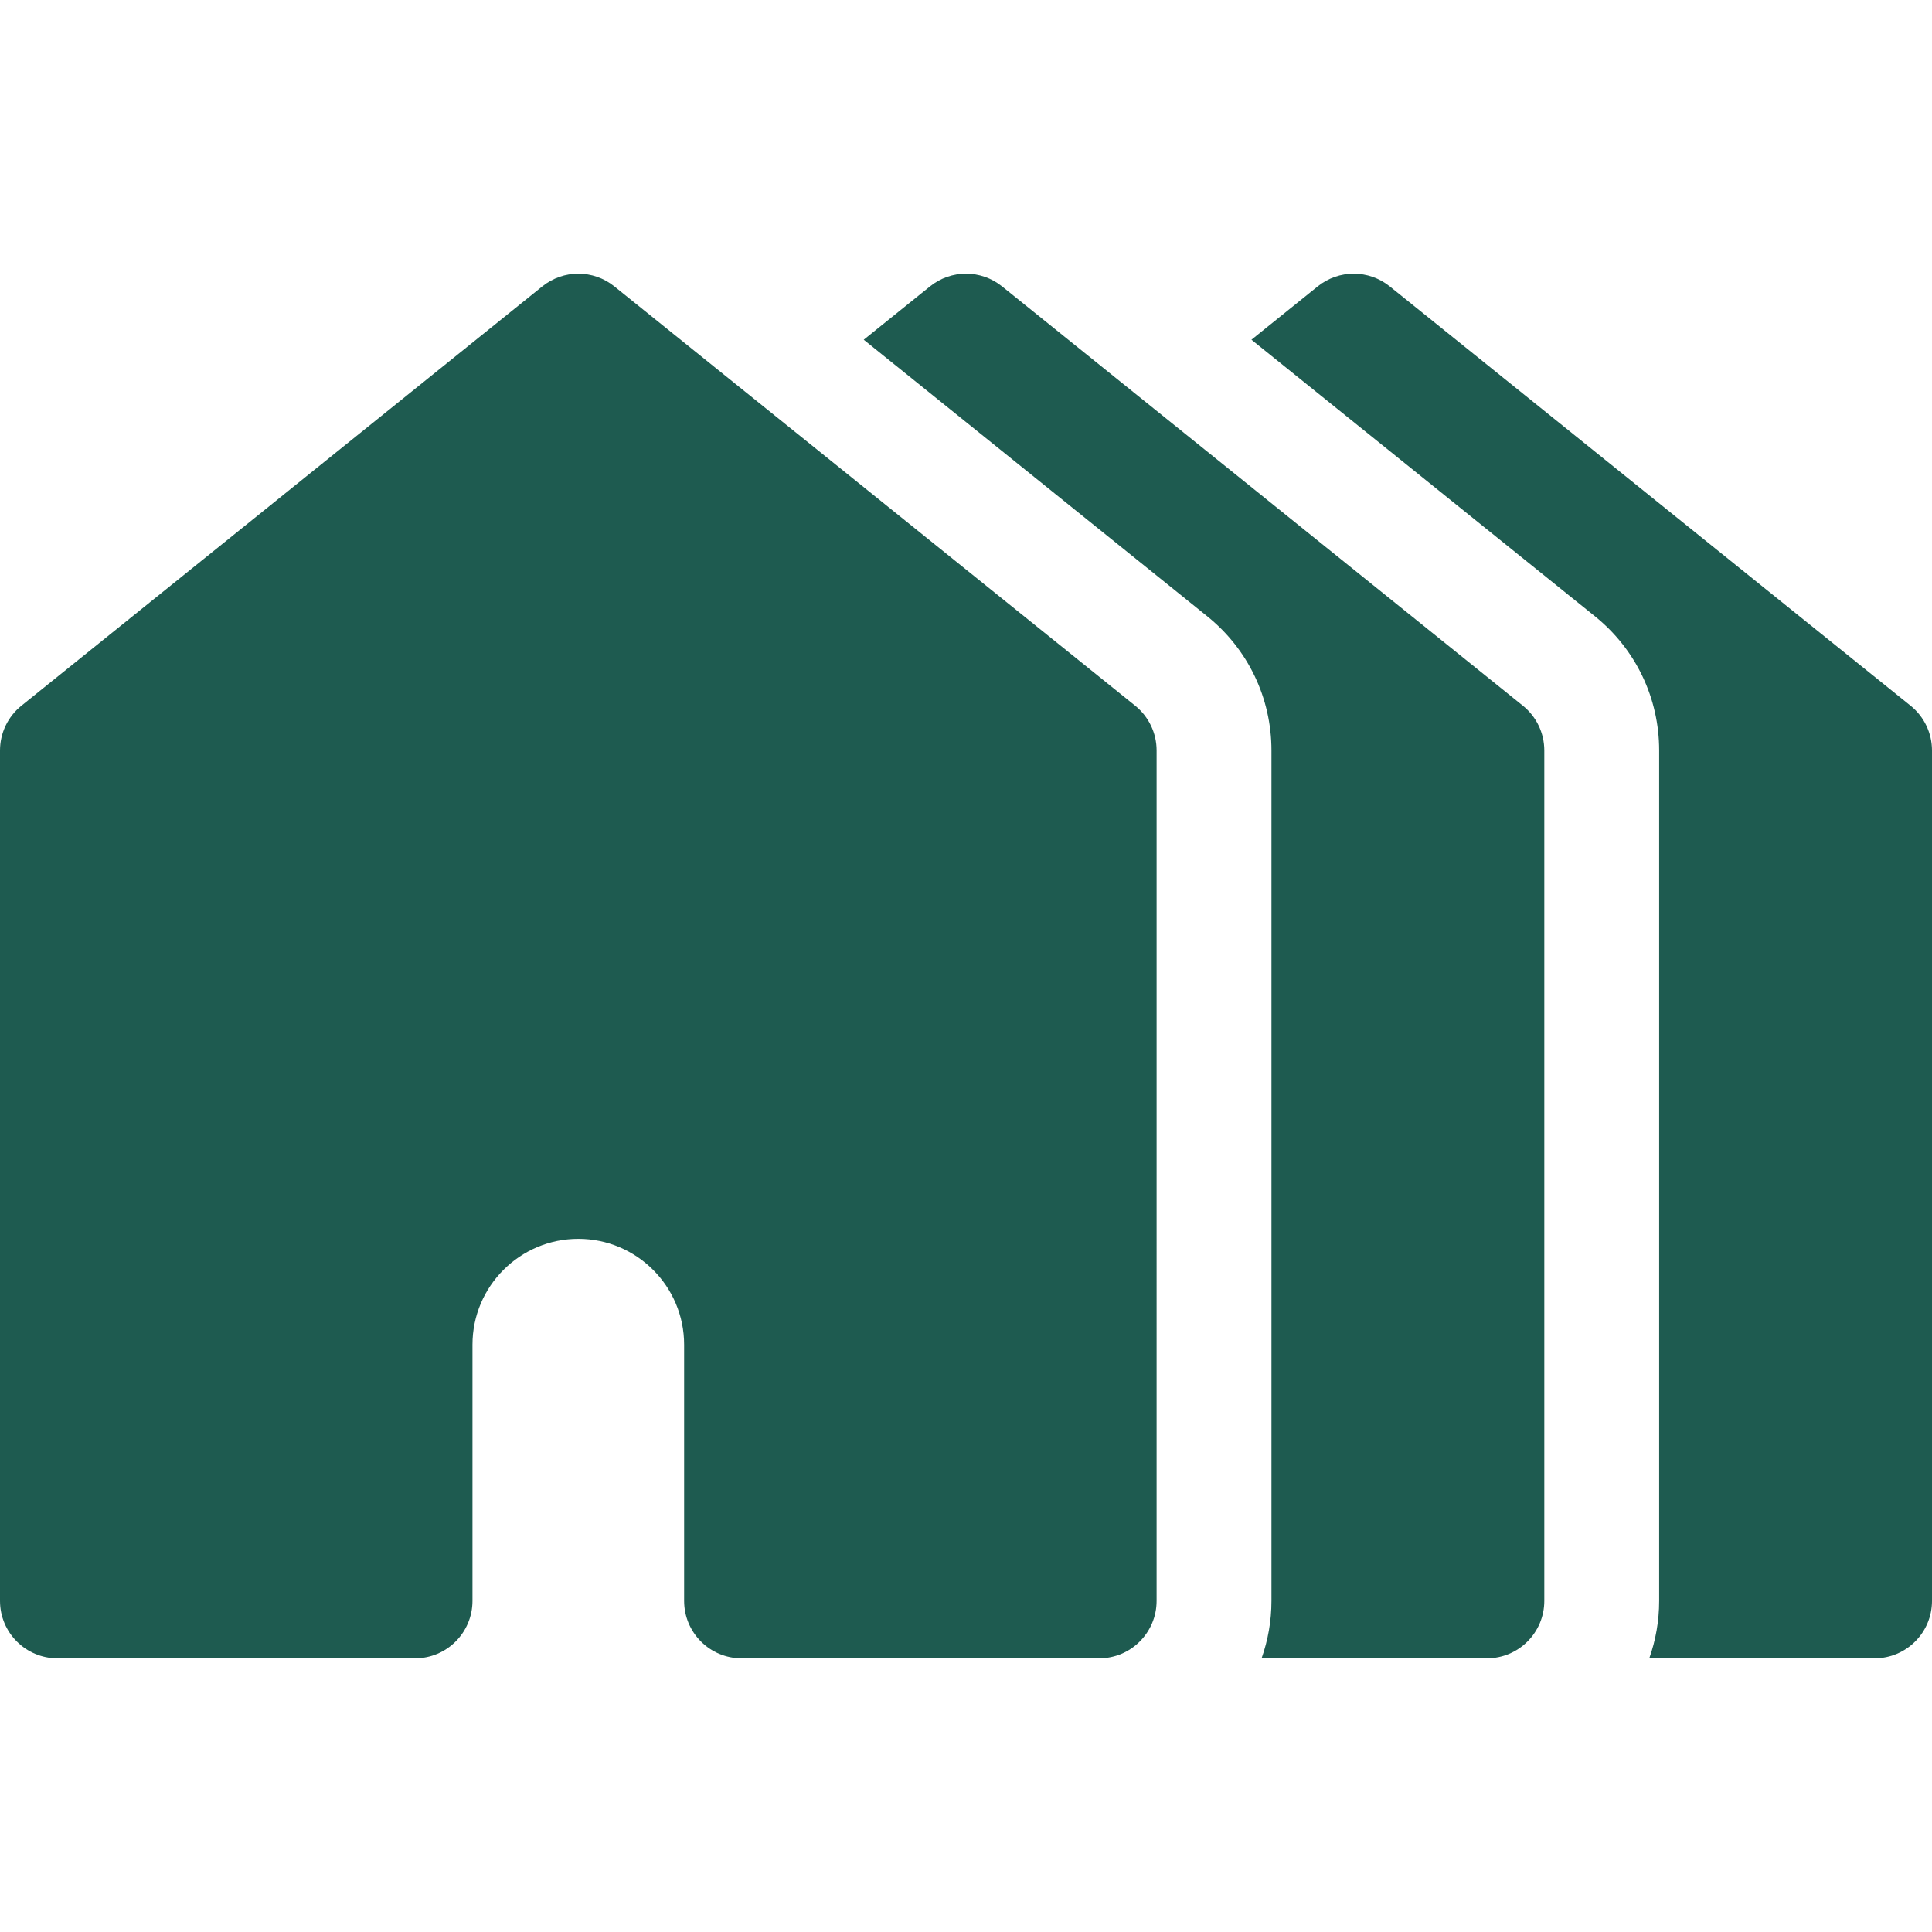
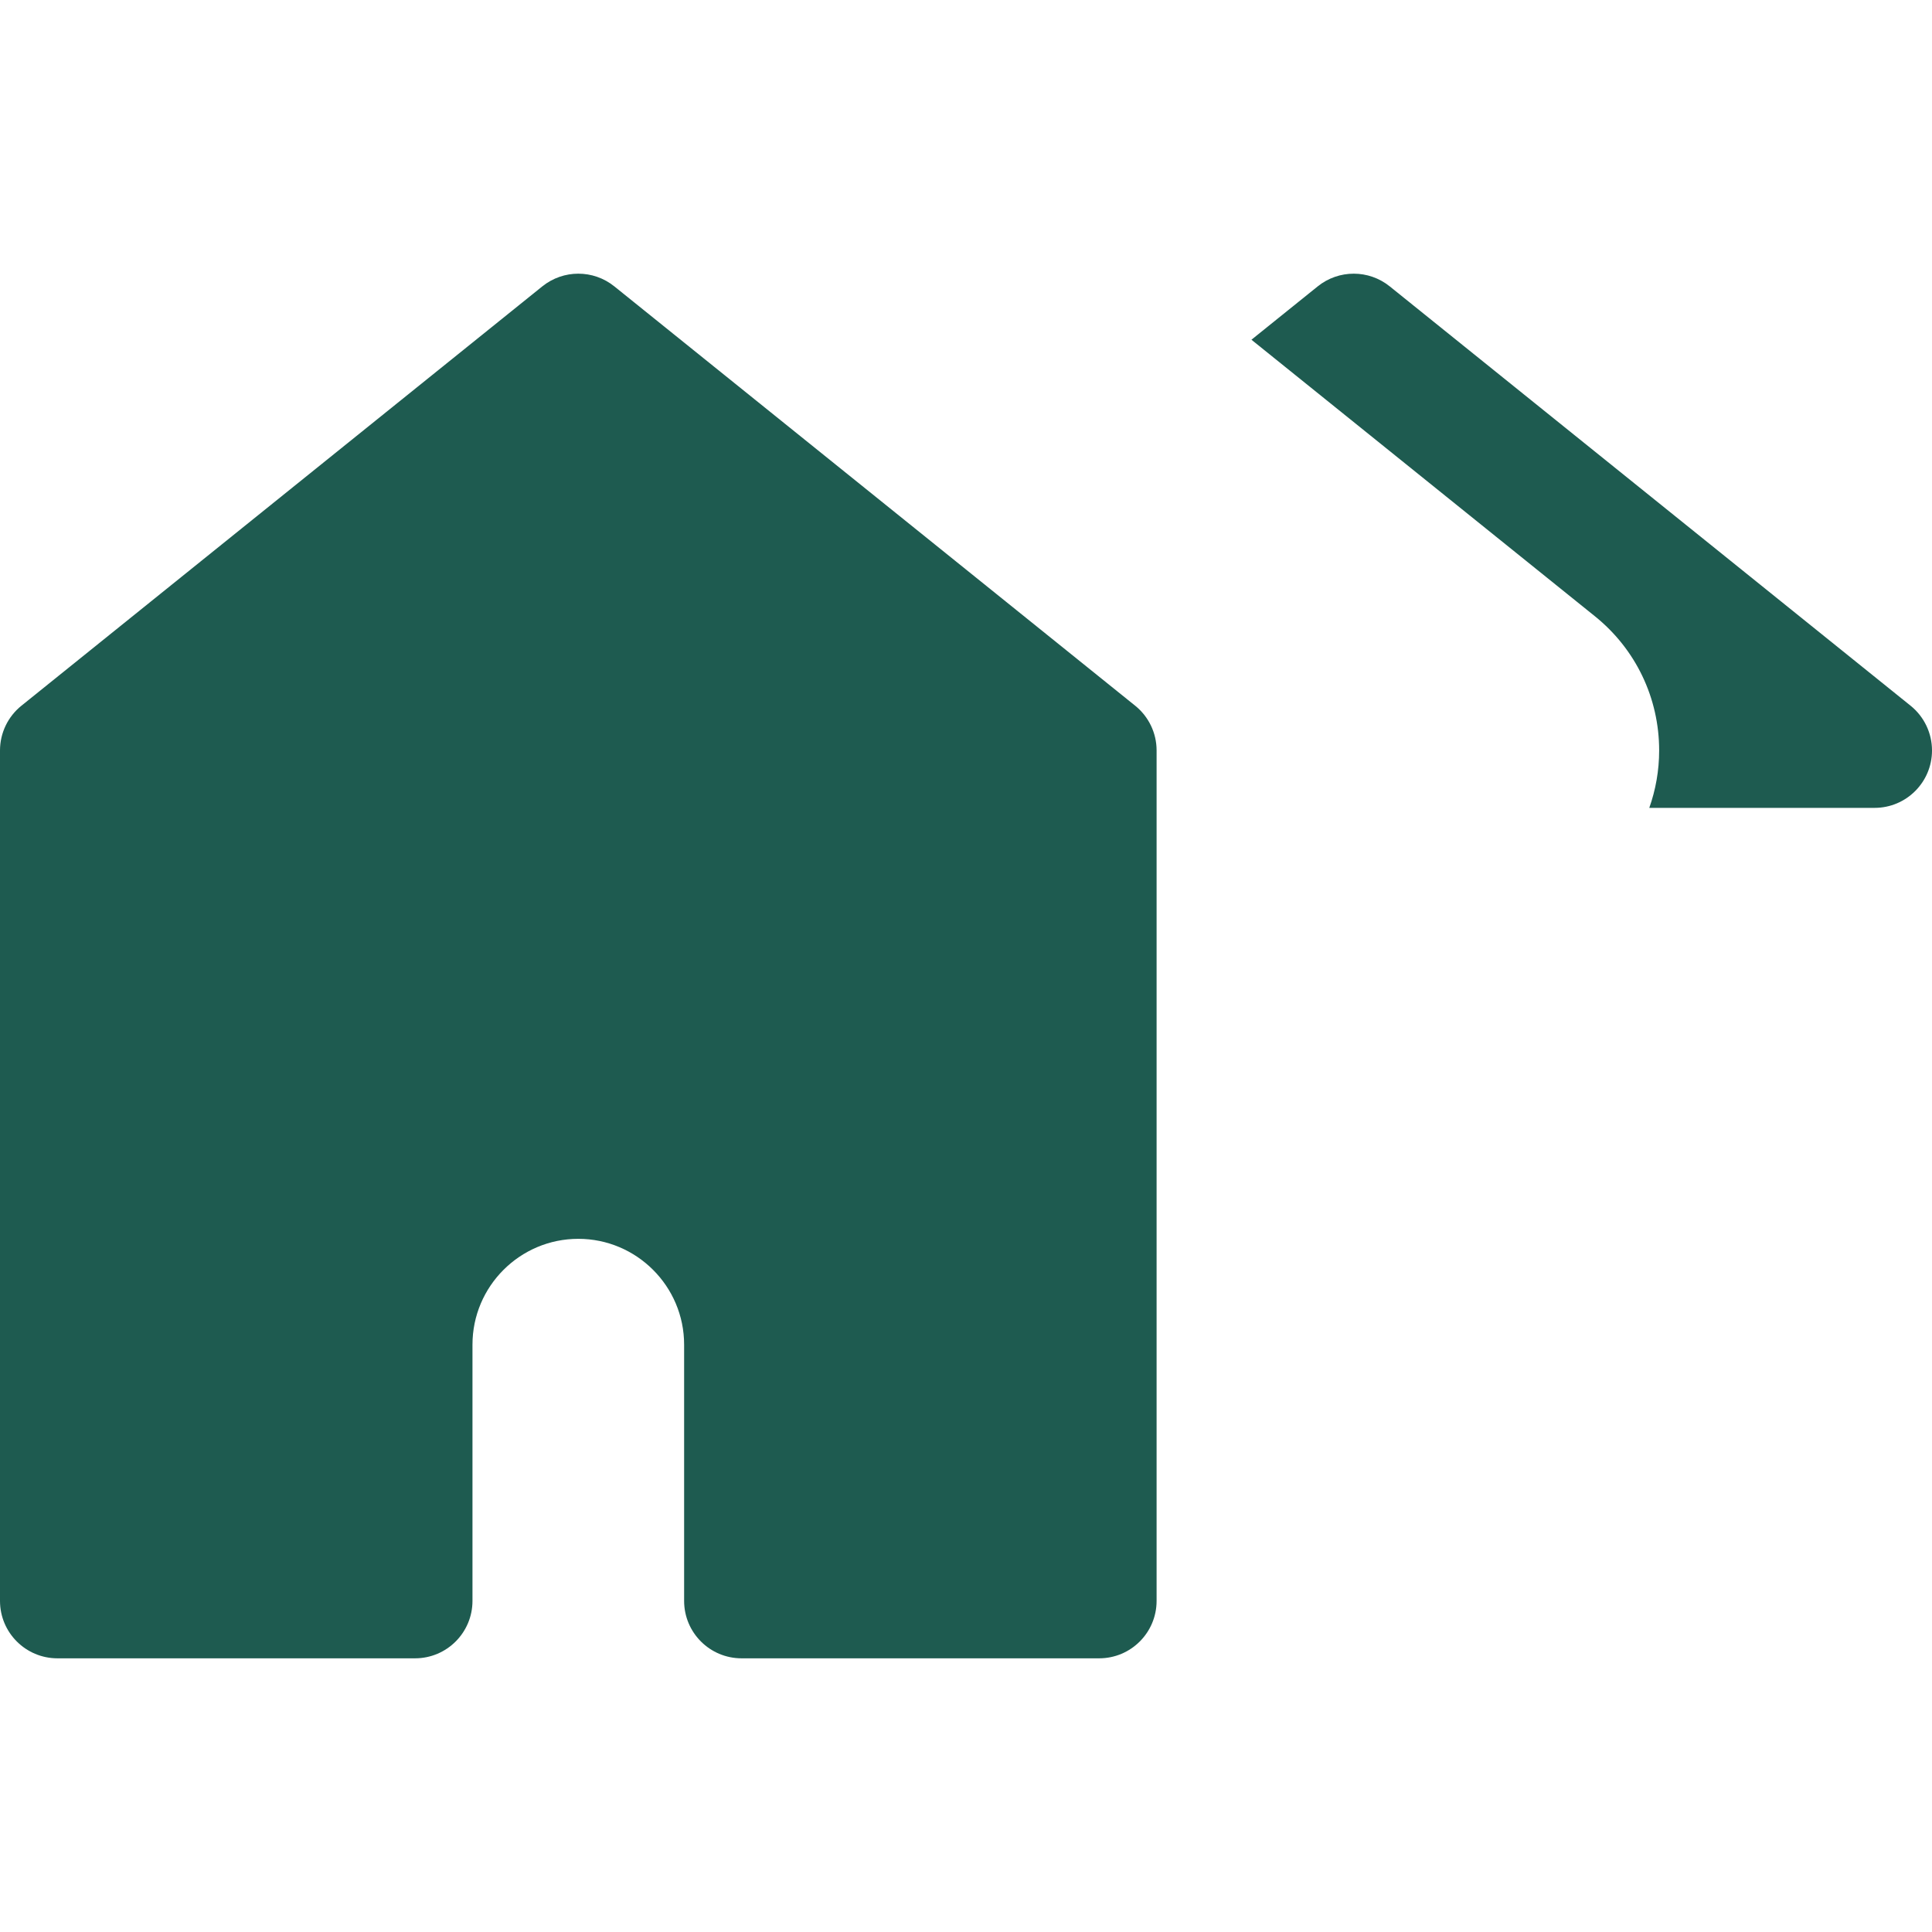
<svg xmlns="http://www.w3.org/2000/svg" width="512" height="512" x="0" y="0" viewBox="0 0 512 512" style="enable-background:new 0 0 512 512" xml:space="preserve" class="">
  <g>
    <g>
-       <path d="M506.326,187.024L368.294,75.893c-5.572-4.487-13.514-4.485-19.086,0l-17.564,14.139l91.024,73.285    c10.819,8.709,17.024,21.67,17.024,35.56v225.376c0,5.334-0.928,10.455-2.617,15.218h59.709c8.404,0,15.218-6.814,15.218-15.218    V198.878C512,194.271,509.913,189.912,506.326,187.024z" fill="#1E5B50" data-original="#1E5B50" class="" />
+       <path d="M506.326,187.024L368.294,75.893c-5.572-4.487-13.514-4.485-19.086,0l-17.564,14.139l91.024,73.285    c10.819,8.709,17.024,21.67,17.024,35.56c0,5.334-0.928,10.455-2.617,15.218h59.709c8.404,0,15.218-6.814,15.218-15.218    V198.878C512,194.271,509.913,189.912,506.326,187.024z" fill="#1E5B50" data-original="#1E5B50" class="" />
    </g>
    <g>
-       <path d="M403.581,187.024L265.55,75.893c-5.572-4.487-13.516-4.485-19.086,0L228.9,90.033l91.024,73.284    c10.819,8.711,17.024,21.672,17.024,35.561v225.376c0,5.334-0.928,10.455-2.617,15.218h59.709c8.403,0,15.217-6.814,15.217-15.218    V198.878C409.255,194.271,407.168,189.913,403.581,187.024z" fill="#1E5B50" data-original="#1E5B50" class="" />
-     </g>
+       </g>
    <g>
      <path d="M300.837,187.024L162.805,75.893c-5.572-4.487-13.514-4.485-19.086,0L5.675,187.024C2.087,189.912,0,194.271,0,198.878    v225.376c0,8.404,6.814,15.218,15.218,15.218h94.776c8.404,0,15.218-6.814,15.218-15.218v-67.907    c0-15.463,12.58-28.043,28.043-28.043c15.463,0,28.044,12.58,28.044,28.043v67.907c0,8.404,6.814,15.218,15.218,15.218h8.115    h16.075h70.586c8.404,0,15.218-6.814,15.218-15.218V198.878C306.512,194.271,304.425,189.913,300.837,187.024z" fill="#1E5B50" data-original="#1E5B50" class="" />
    </g>
  </g>
</svg>